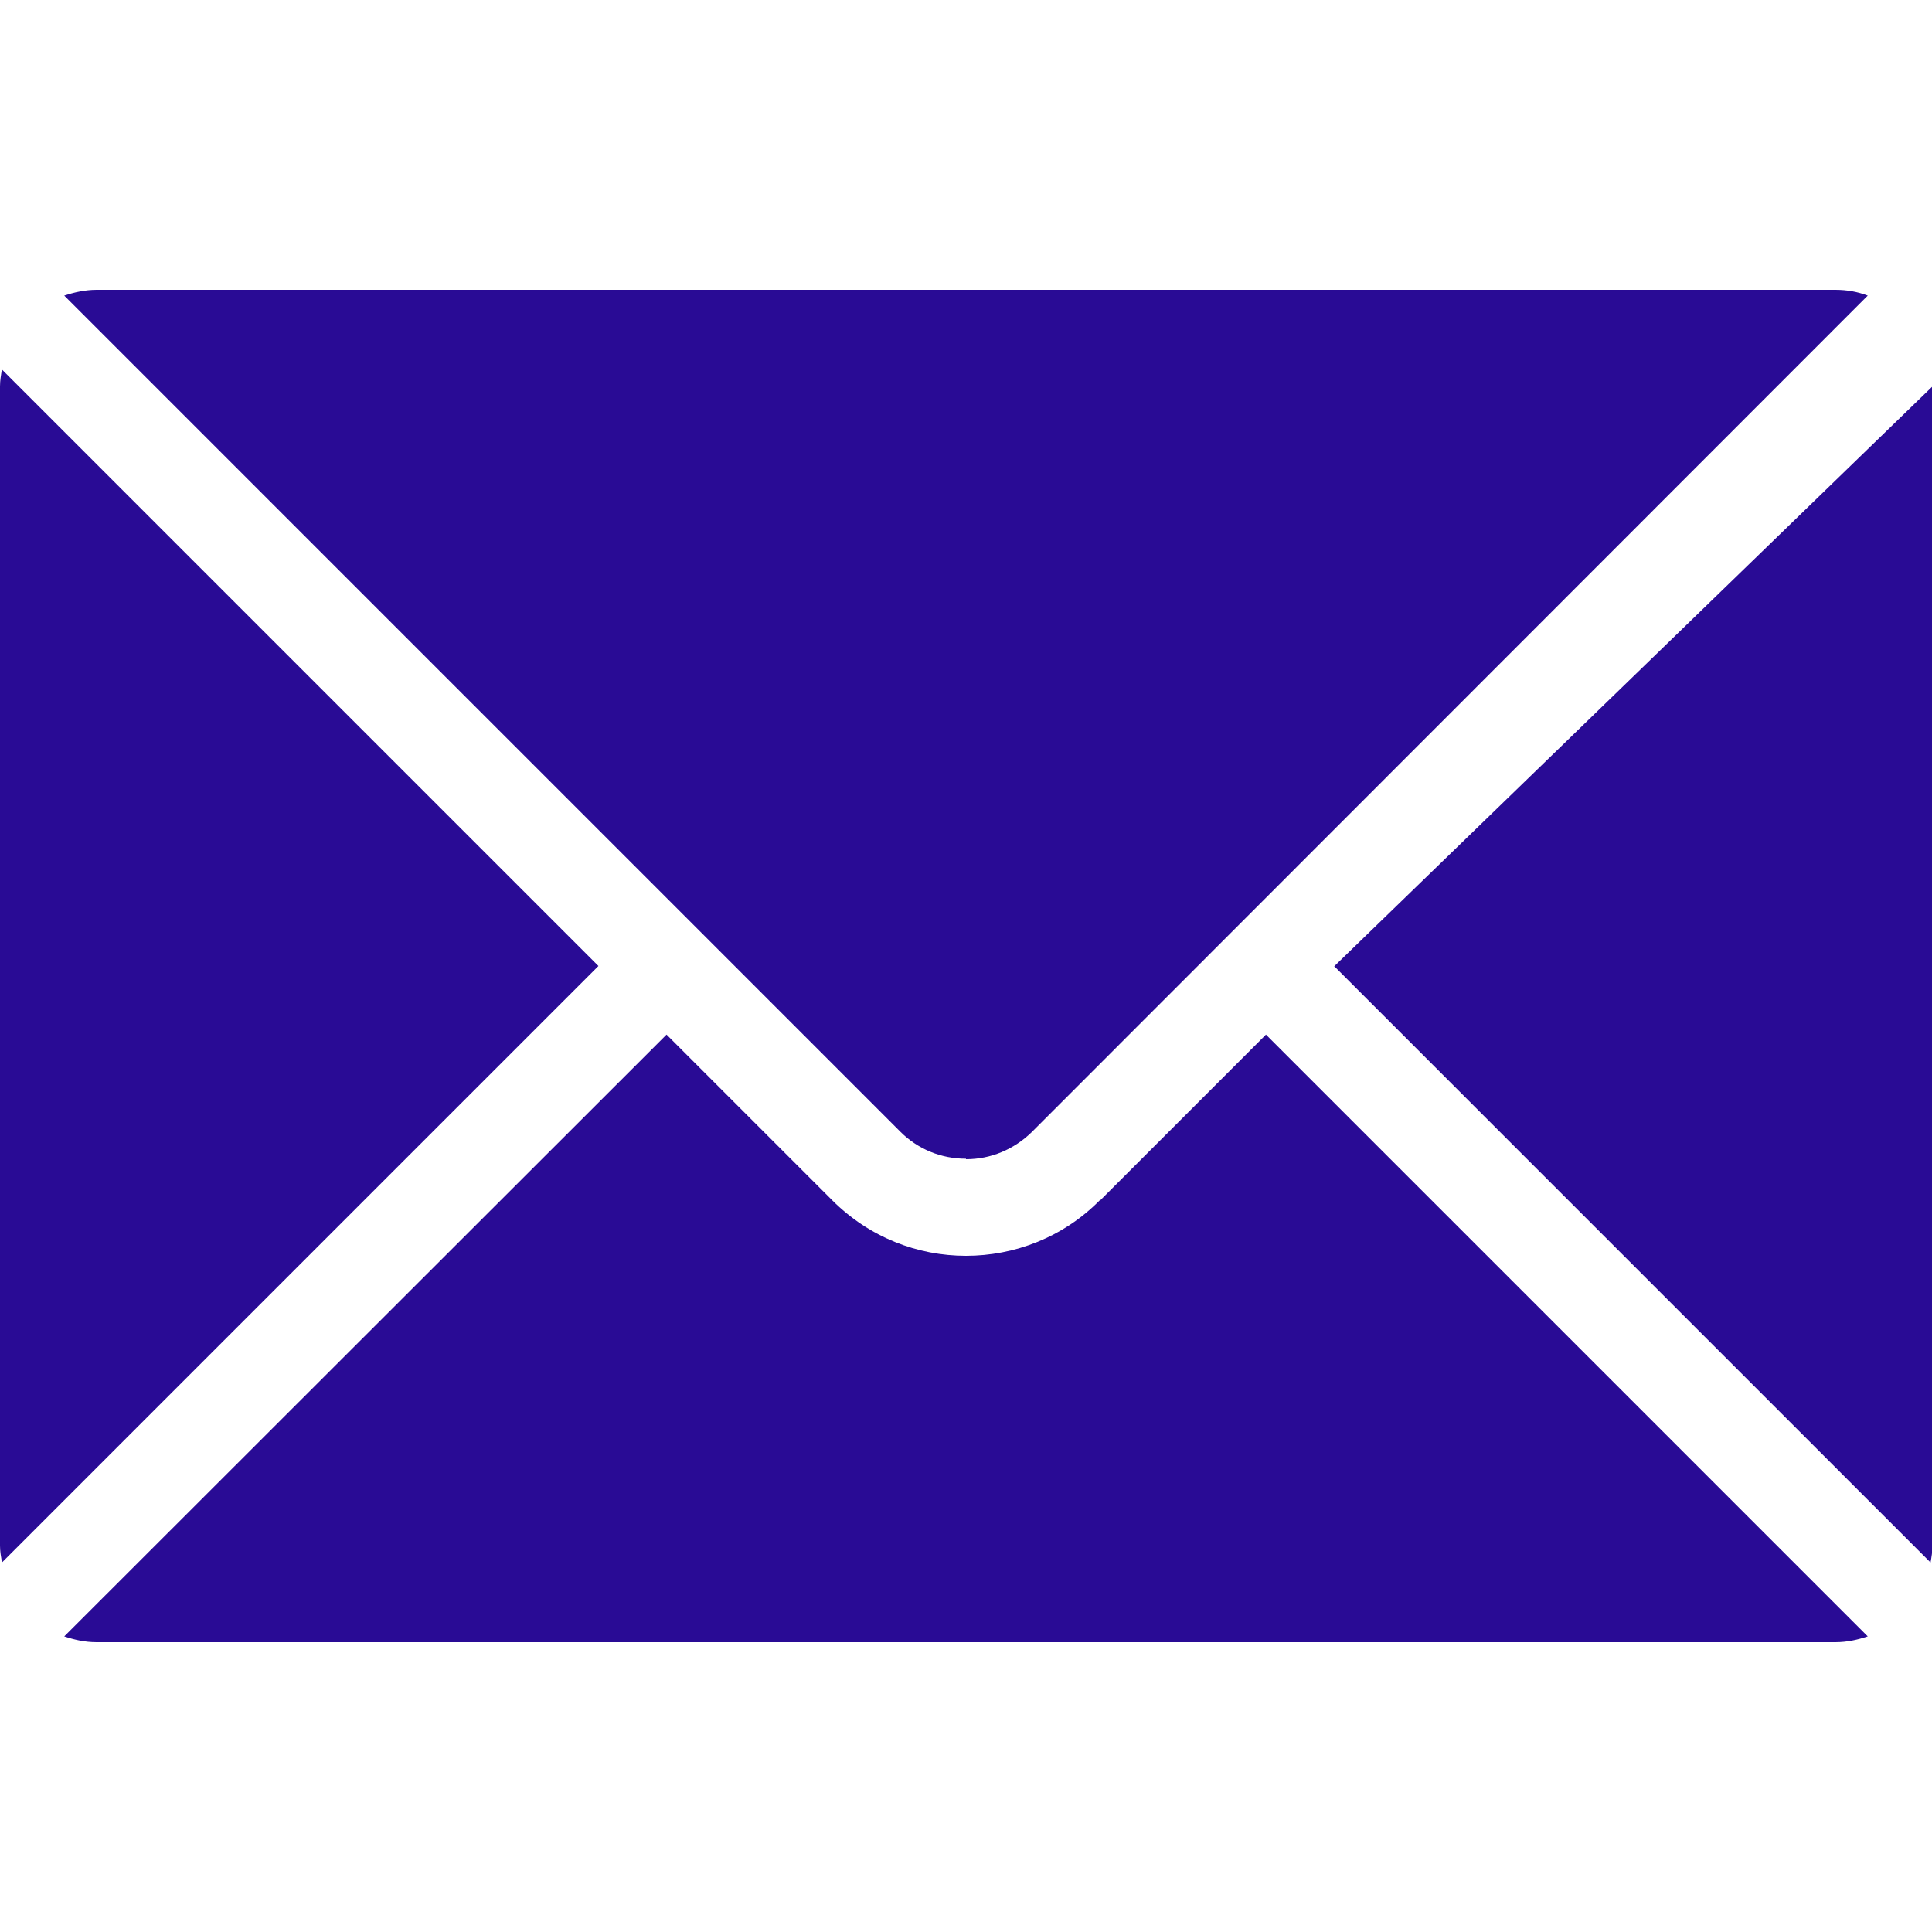
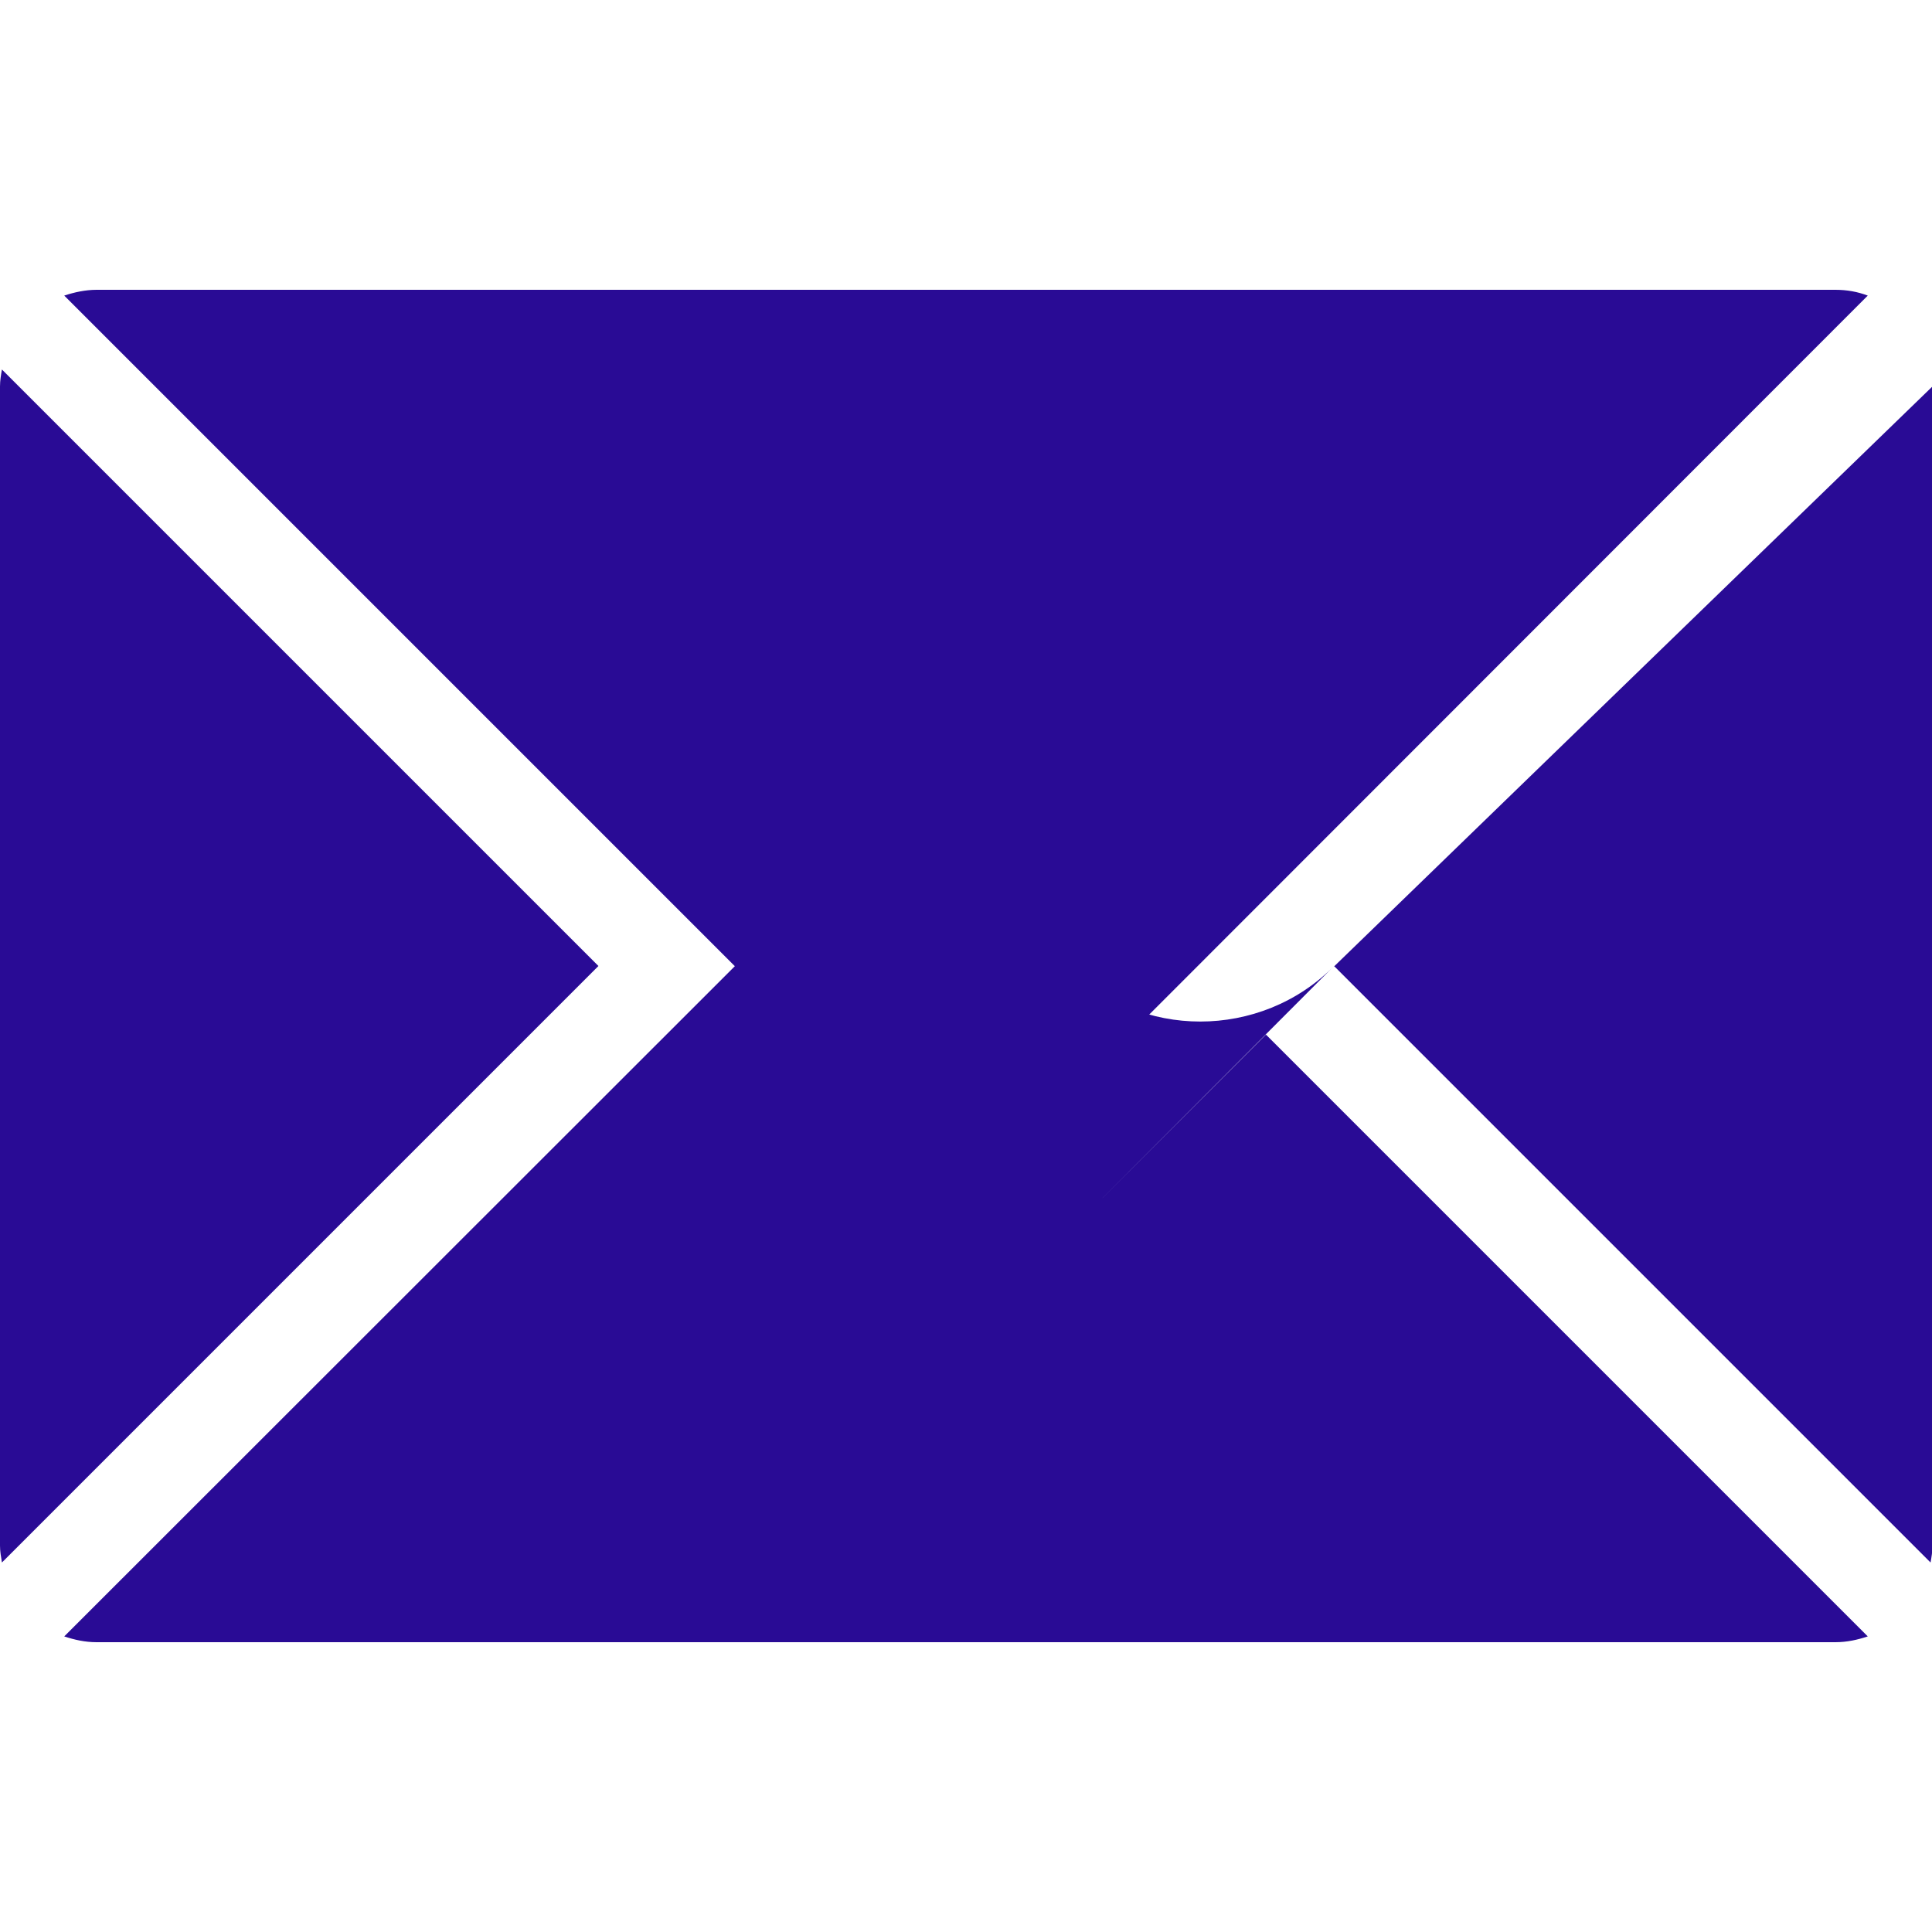
<svg xmlns="http://www.w3.org/2000/svg" id="Warstwa_1" data-name="Warstwa 1" viewBox="0 0 40 40">
  <defs>
    <style>      .cls-1 {        fill: #290b95;        stroke-width: 0px;      }    </style>
  </defs>
  <g id="Mail">
-     <path class="cls-1" d="M20,24c.51,0,.99-.2,1.36-.56L38.67,6.12c-.21-.08-.43-.12-.67-.12H2c-.23,0-.46.05-.67.12l17.31,17.31c.36.36.84.56,1.36.56ZM.04,7.65c-.02.11-.04.23-.04.35v24c0,.12.02.23.04.35l12.35-12.35L.04,7.65ZM27.62,20l12.35,12.35c.02-.11.04-.23.04-.35V8l-12.38,12ZM22.77,24.85c-.76.77-1.77,1.15-2.77,1.15s-2-.38-2.77-1.15l-3.43-3.43L1.33,33.88c.21.07.43.12.67.12h36c.24,0,.46-.05.67-.12l-12.46-12.46-3.43,3.43Z" />
+     <path class="cls-1" d="M20,24c.51,0,.99-.2,1.36-.56L38.67,6.12c-.21-.08-.43-.12-.67-.12H2c-.23,0-.46.05-.67.12l17.31,17.31c.36.36.84.56,1.36.56ZM.04,7.65c-.02.11-.04.23-.04.35v24c0,.12.02.23.04.35l12.35-12.35L.04,7.65ZM27.62,20l12.35,12.35c.02-.11.04-.23.04-.35V8l-12.38,12Zc-.76.77-1.77,1.15-2.77,1.15s-2-.38-2.77-1.15l-3.43-3.43L1.33,33.88c.21.07.43.12.67.12h36c.24,0,.46-.05.67-.12l-12.46-12.46-3.43,3.43Z" />
  </g>
</svg>